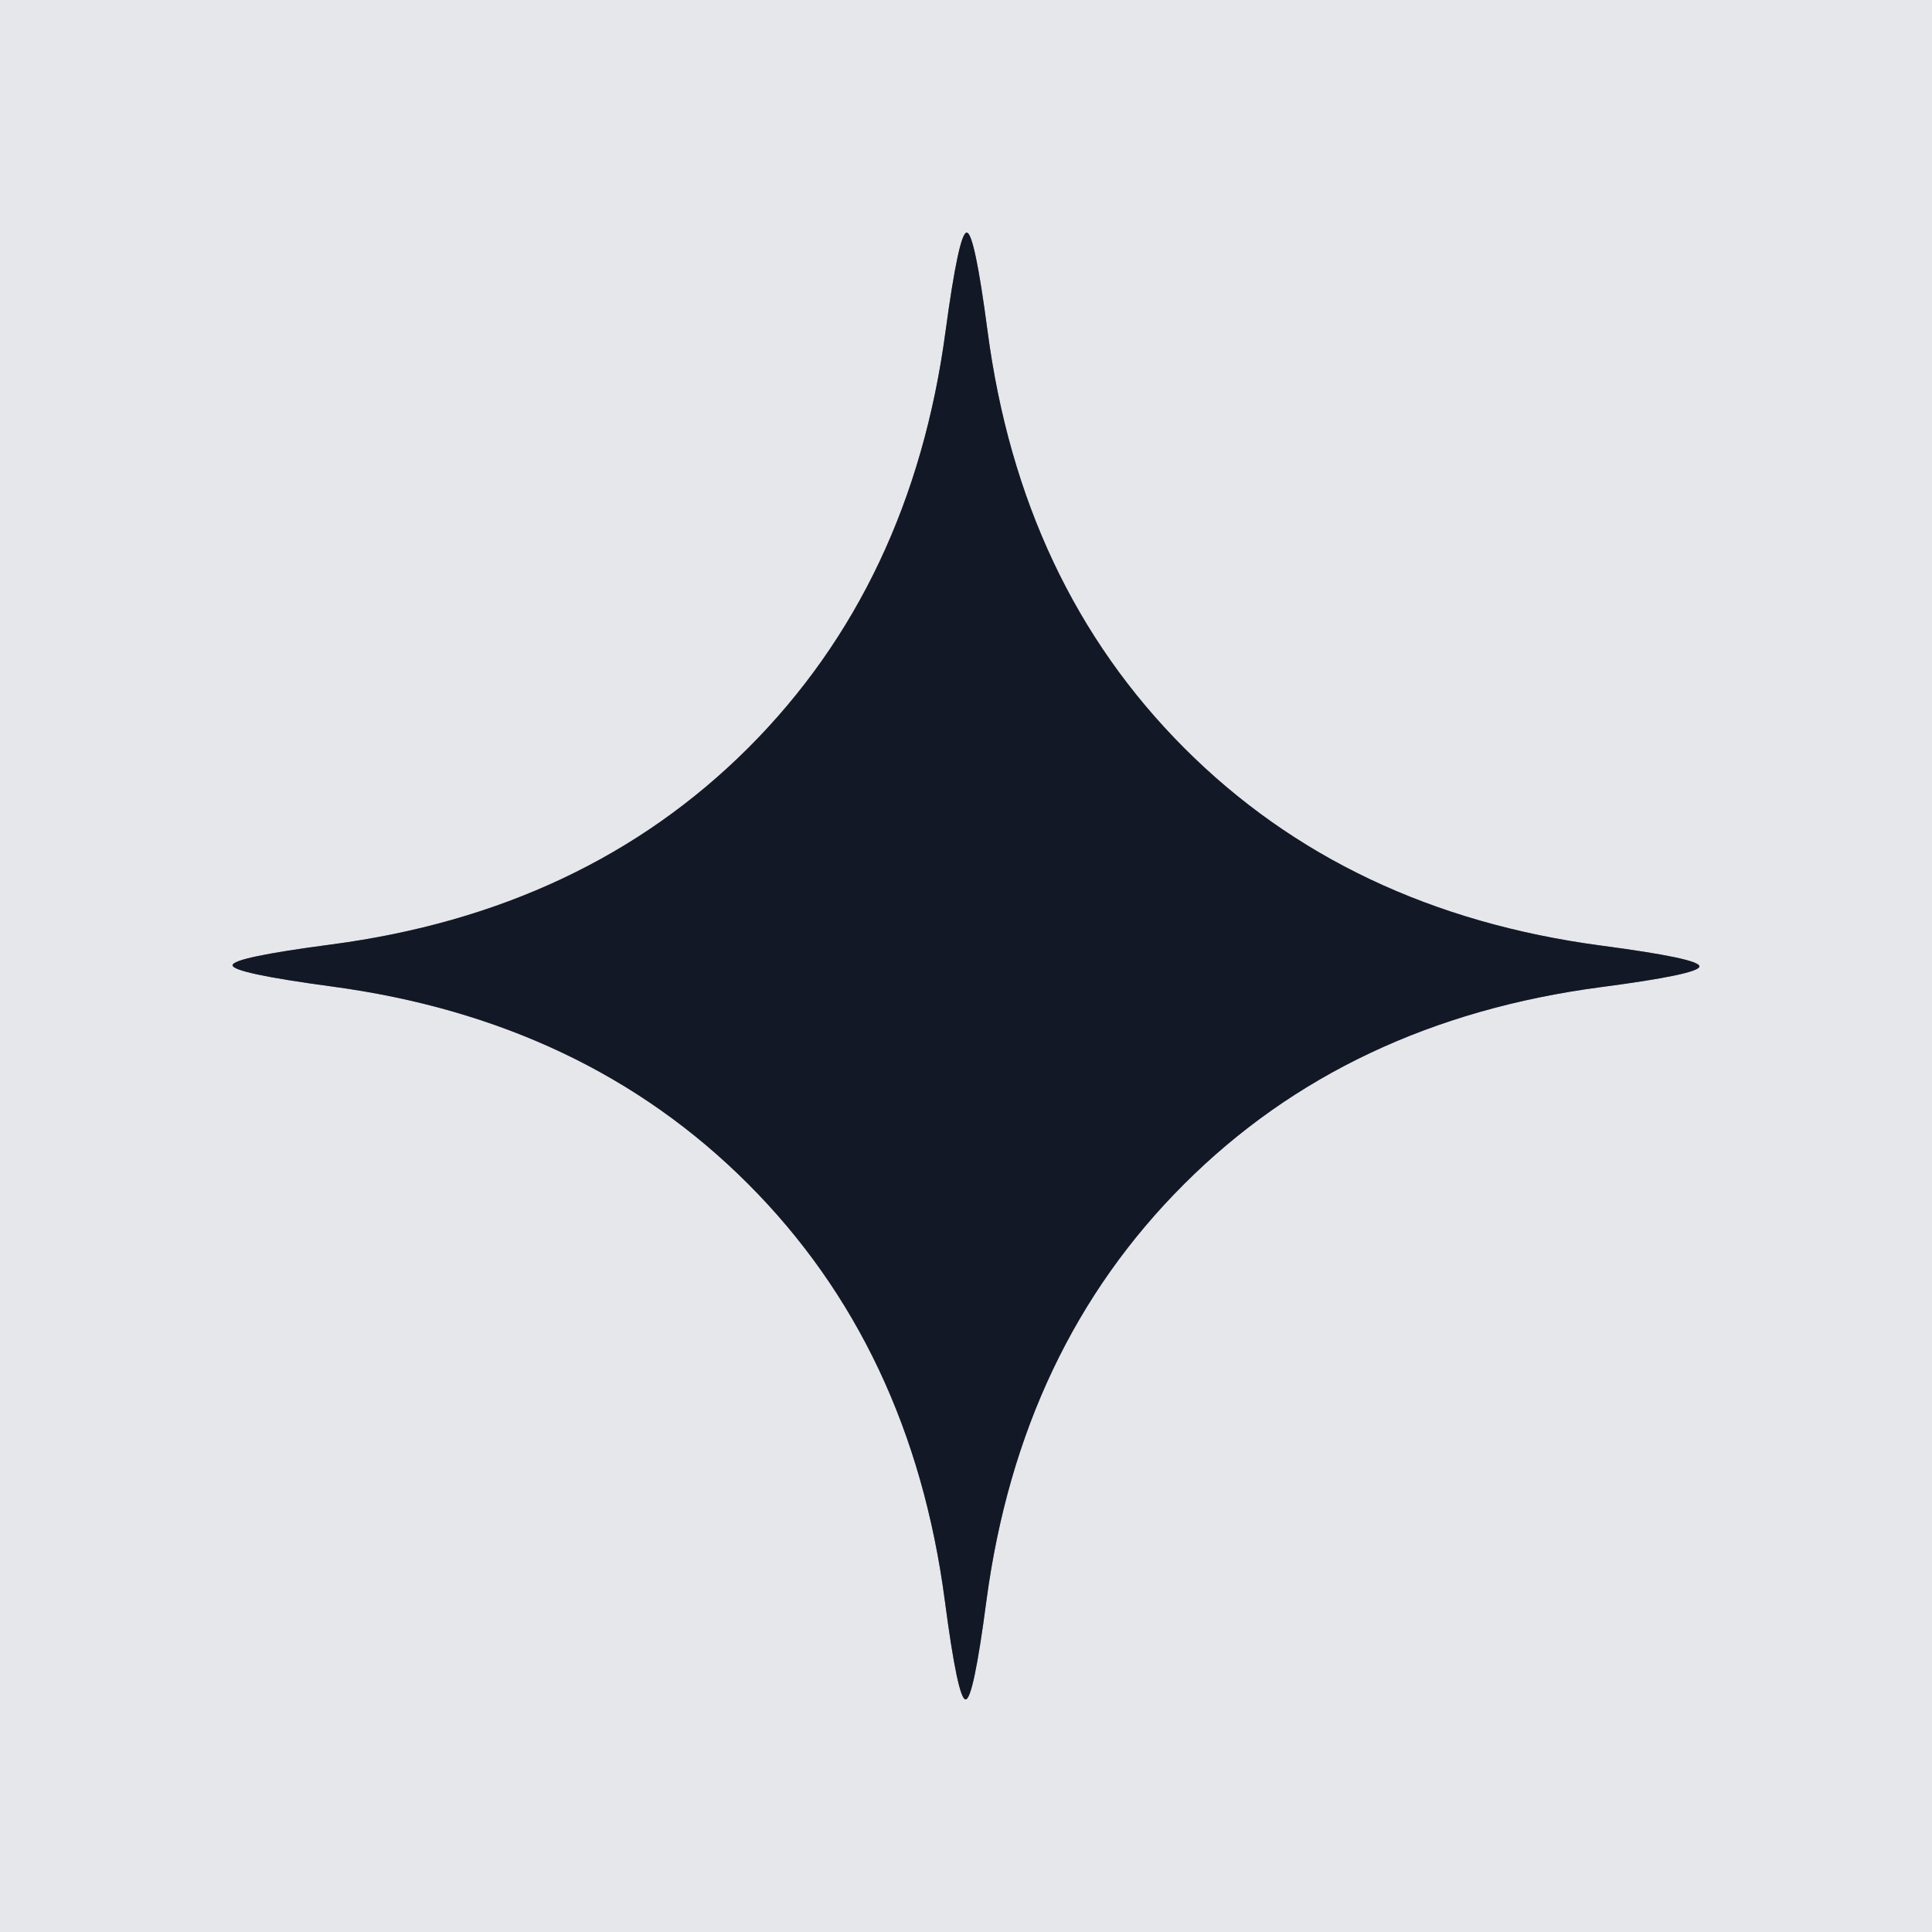
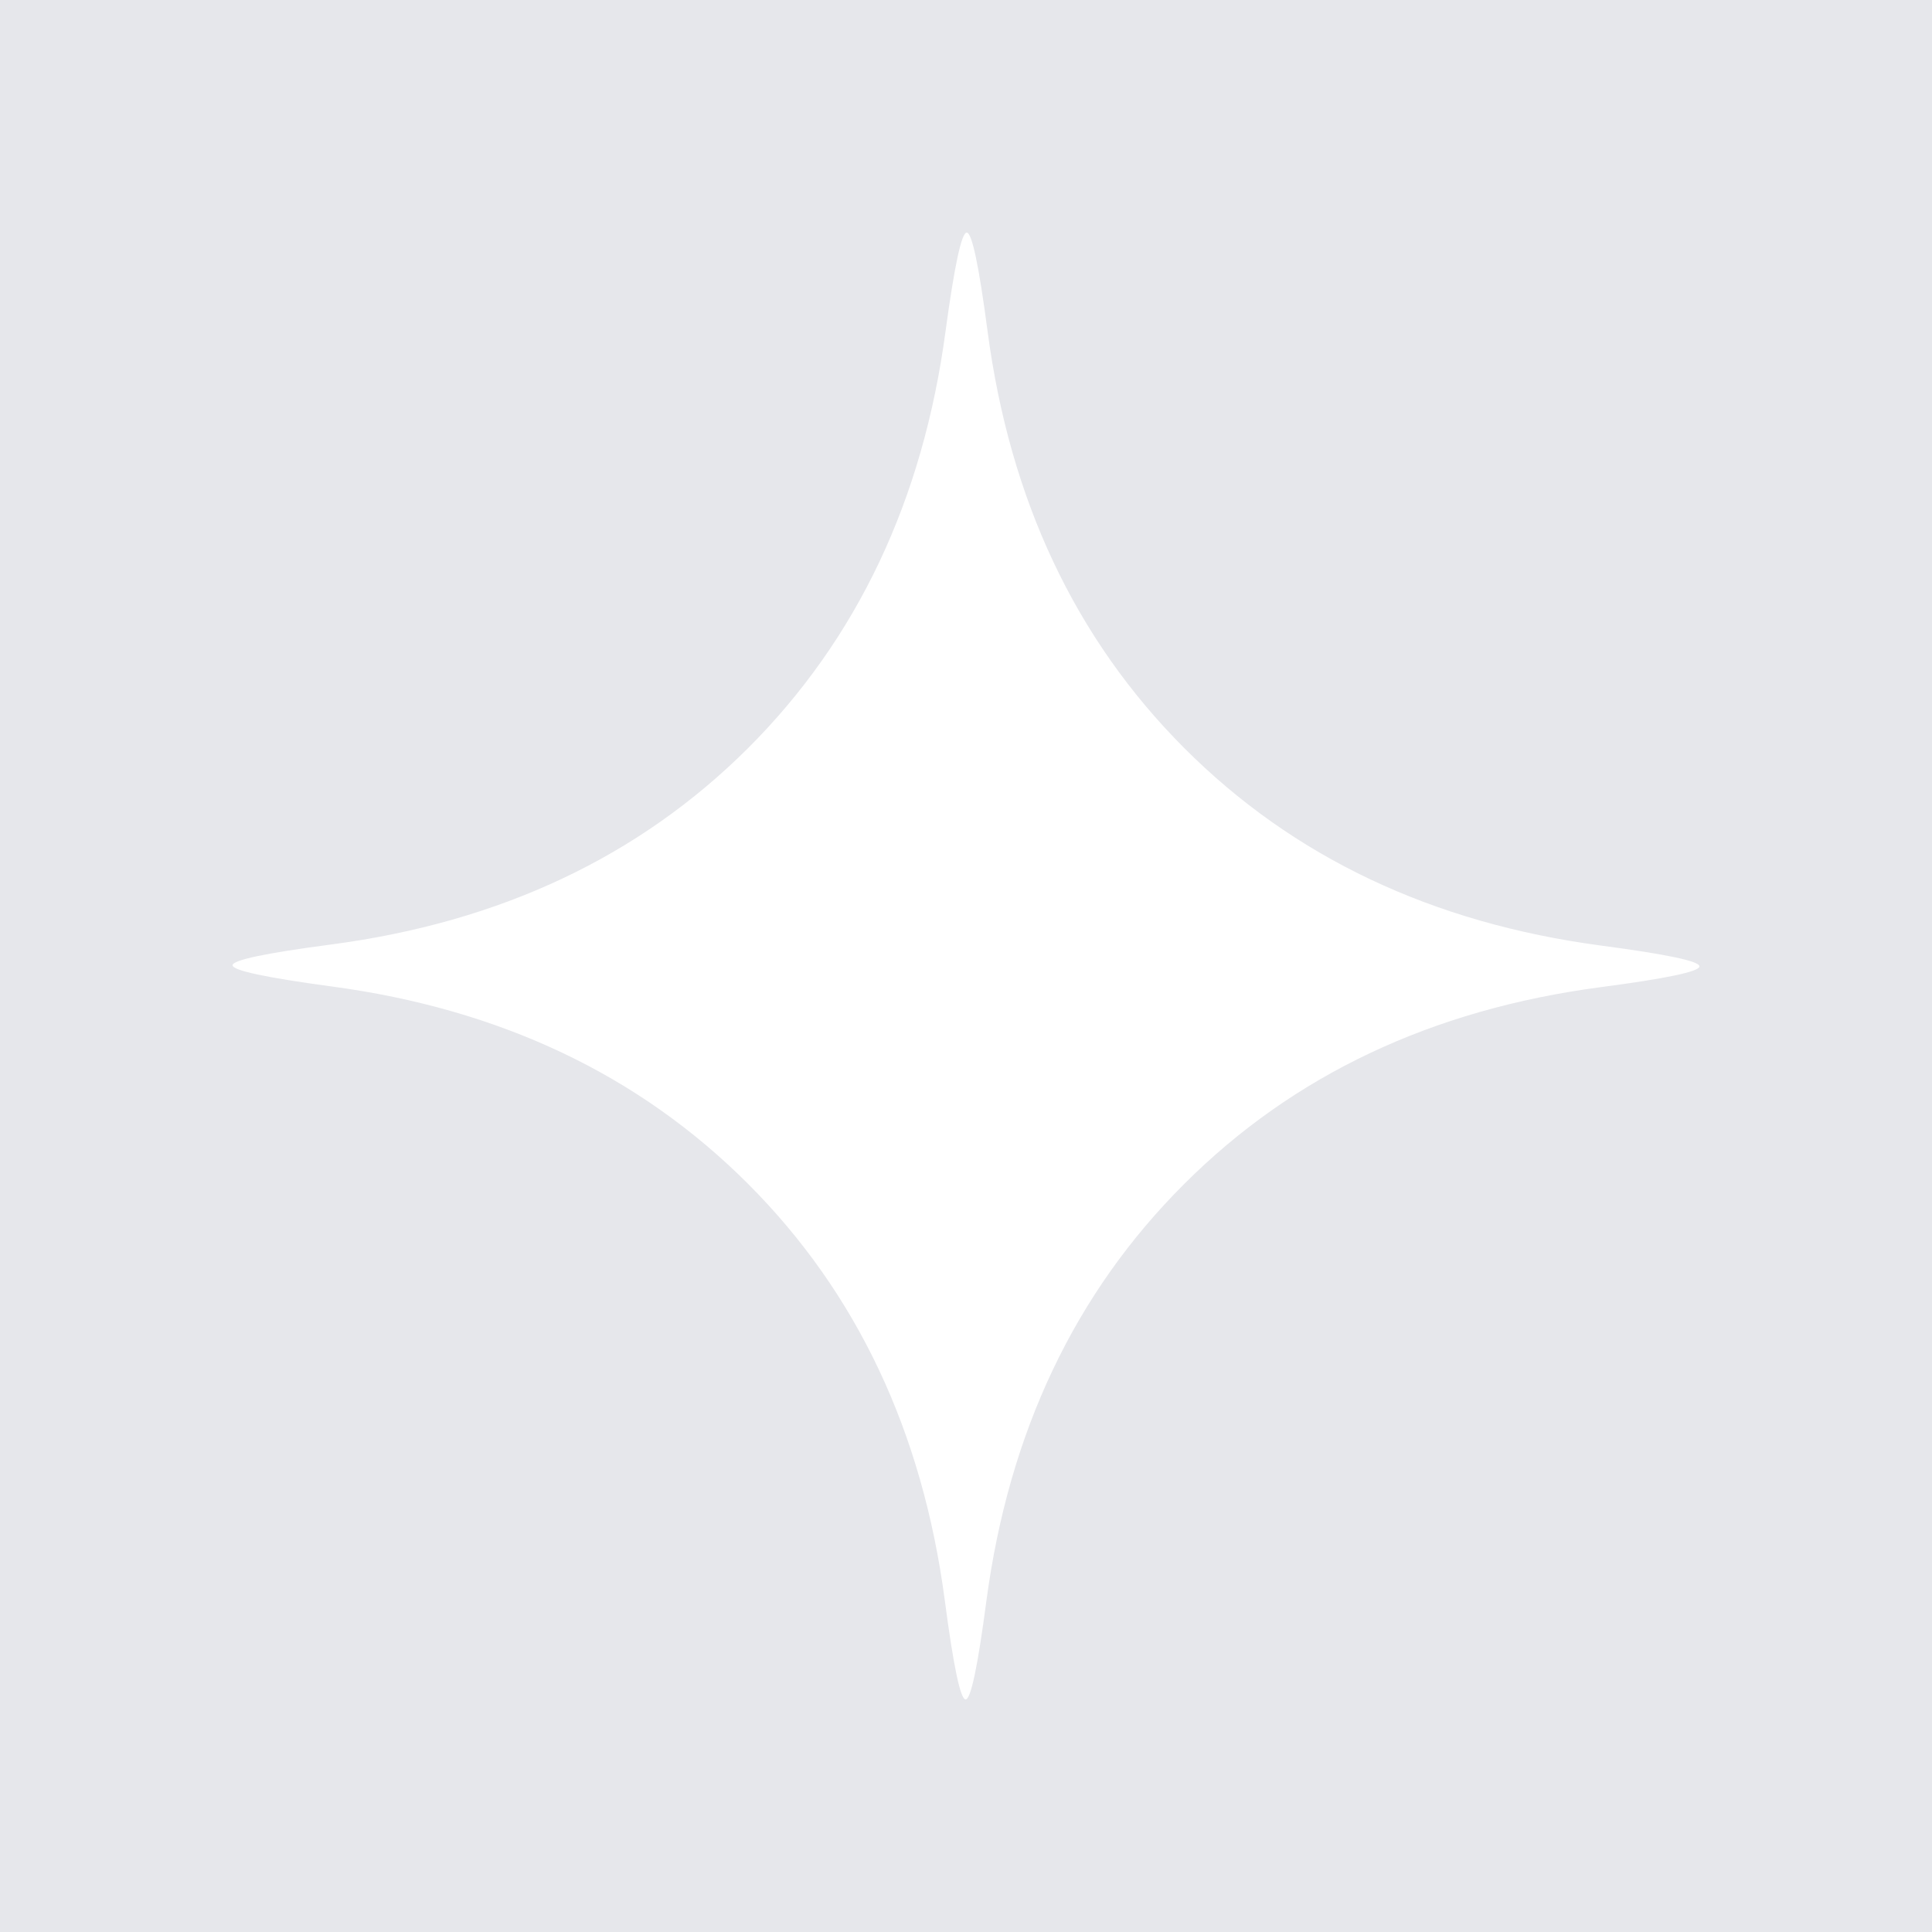
<svg xmlns="http://www.w3.org/2000/svg" version="1.1" viewBox="0.00 0.00 52.00 52.00">
-   <path stroke="#7d8089" stroke-width="2.00" fill="none" stroke-linecap="butt" vector-effect="non-scaling-stroke" d="   M 20.14 20.13   Q 15.74 24.52 8.92 25.42   Q 6.26 25.77 6.26 25.98   Q 6.26 26.19 8.92 26.55   Q 15.73 27.46 20.13 31.86   Q 24.53 36.26 25.43 43.08   Q 25.78 45.74 25.99 45.74   Q 26.20 45.74 26.55 43.08   Q 27.46 36.27 31.87 31.87   Q 36.27 27.47 43.08 26.57   Q 45.74 26.22 45.74 26.01   Q 45.74 25.80 43.09 25.45   Q 36.27 24.54 31.87 20.13   Q 27.48 15.73 26.58 8.91   Q 26.23 6.26 26.02 6.26   Q 25.81 6.26 25.45 8.91   Q 24.54 15.73 20.14 20.13" />
  <path fill="#e6e7eb" d="   M 52.00 0.00   L 52.00 52.00   L 0.00 52.00   L 0.00 0.00   L 52.00 0.00   Z   M 20.14 20.13   Q 15.74 24.52 8.92 25.42   Q 6.26 25.77 6.26 25.98   Q 6.26 26.19 8.92 26.55   Q 15.73 27.46 20.13 31.86   Q 24.53 36.26 25.43 43.08   Q 25.78 45.74 25.99 45.74   Q 26.20 45.74 26.55 43.08   Q 27.46 36.27 31.87 31.87   Q 36.27 27.47 43.08 26.57   Q 45.74 26.22 45.74 26.01   Q 45.74 25.80 43.09 25.45   Q 36.27 24.54 31.87 20.13   Q 27.48 15.73 26.58 8.91   Q 26.23 6.26 26.02 6.26   Q 25.81 6.26 25.45 8.91   Q 24.54 15.73 20.14 20.13   Z" />
-   <path fill="#131826" d="   M 26.02 6.26   Q 26.23 6.26 26.58 8.91   Q 27.48 15.73 31.87 20.13   Q 36.27 24.54 43.09 25.45   Q 45.74 25.80 45.74 26.01   Q 45.74 26.22 43.08 26.57   Q 36.27 27.47 31.87 31.87   Q 27.46 36.27 26.55 43.08   Q 26.20 45.74 25.99 45.74   Q 25.78 45.74 25.43 43.08   Q 24.53 36.26 20.13 31.86   Q 15.73 27.46 8.92 26.55   Q 6.26 26.19 6.26 25.98   Q 6.26 25.77 8.92 25.42   Q 15.74 24.52 20.14 20.13   Q 24.54 15.73 25.45 8.91   Q 25.81 6.26 26.02 6.26   Z" />
</svg>